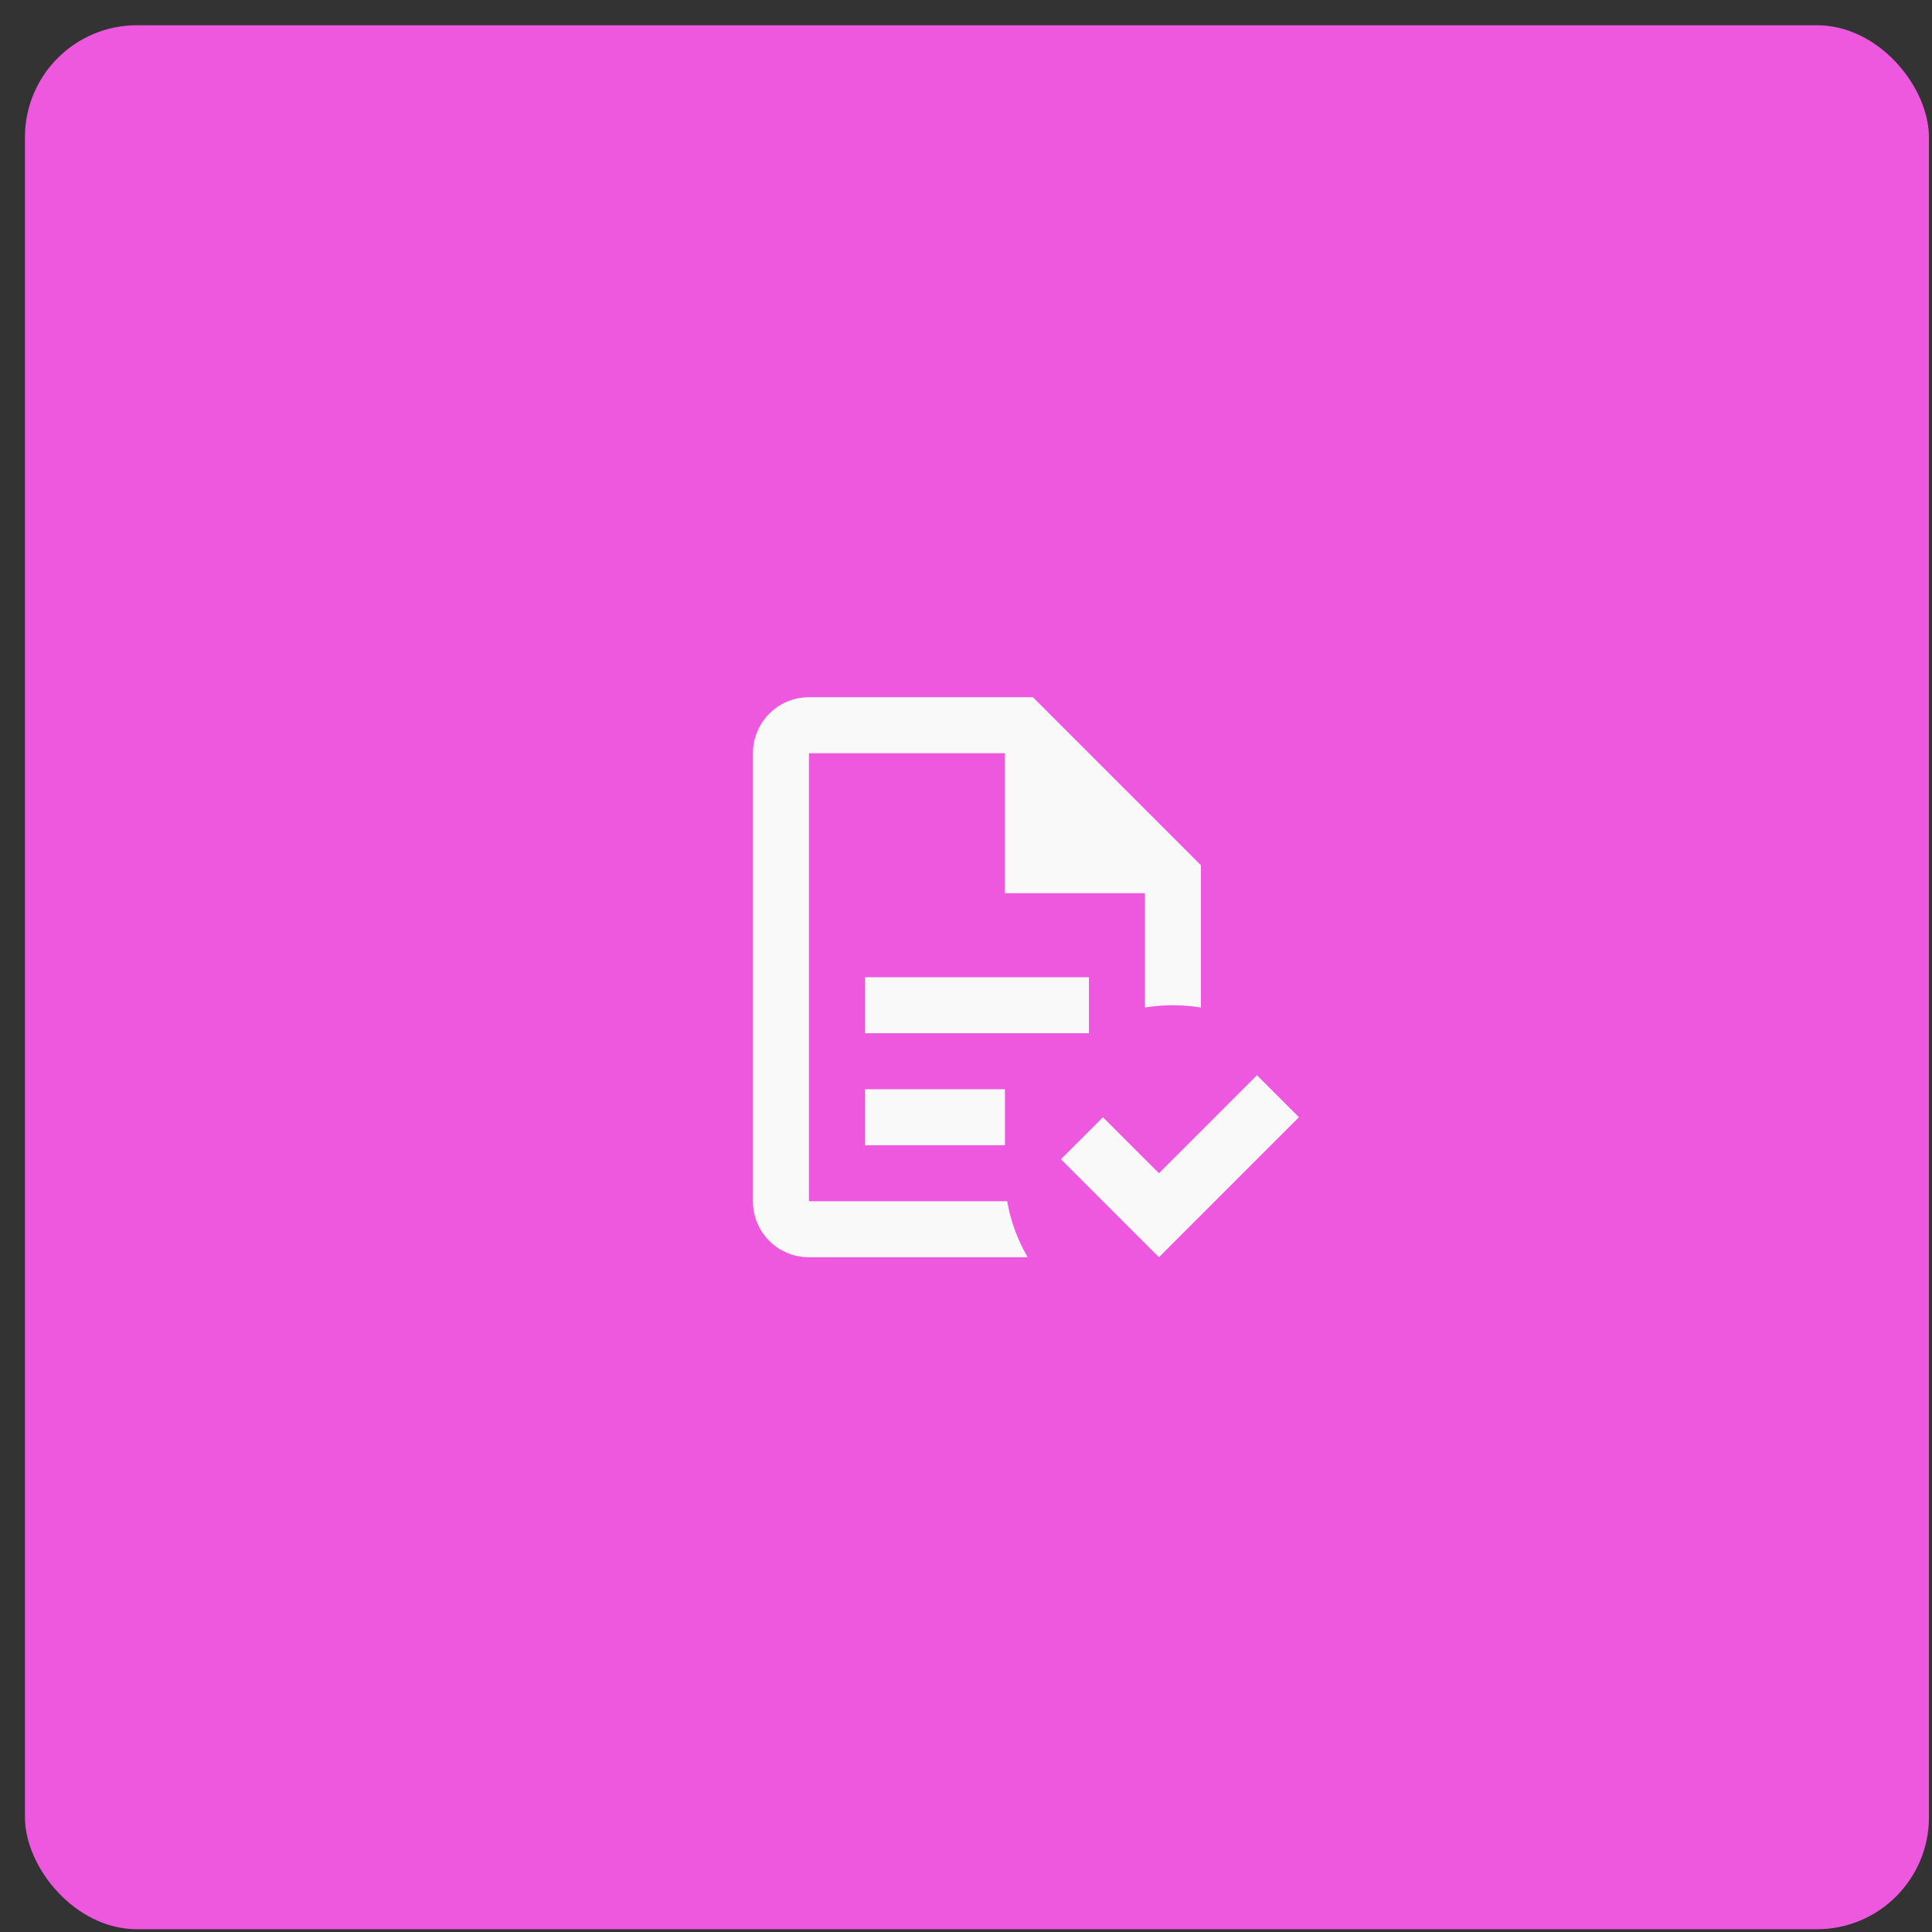
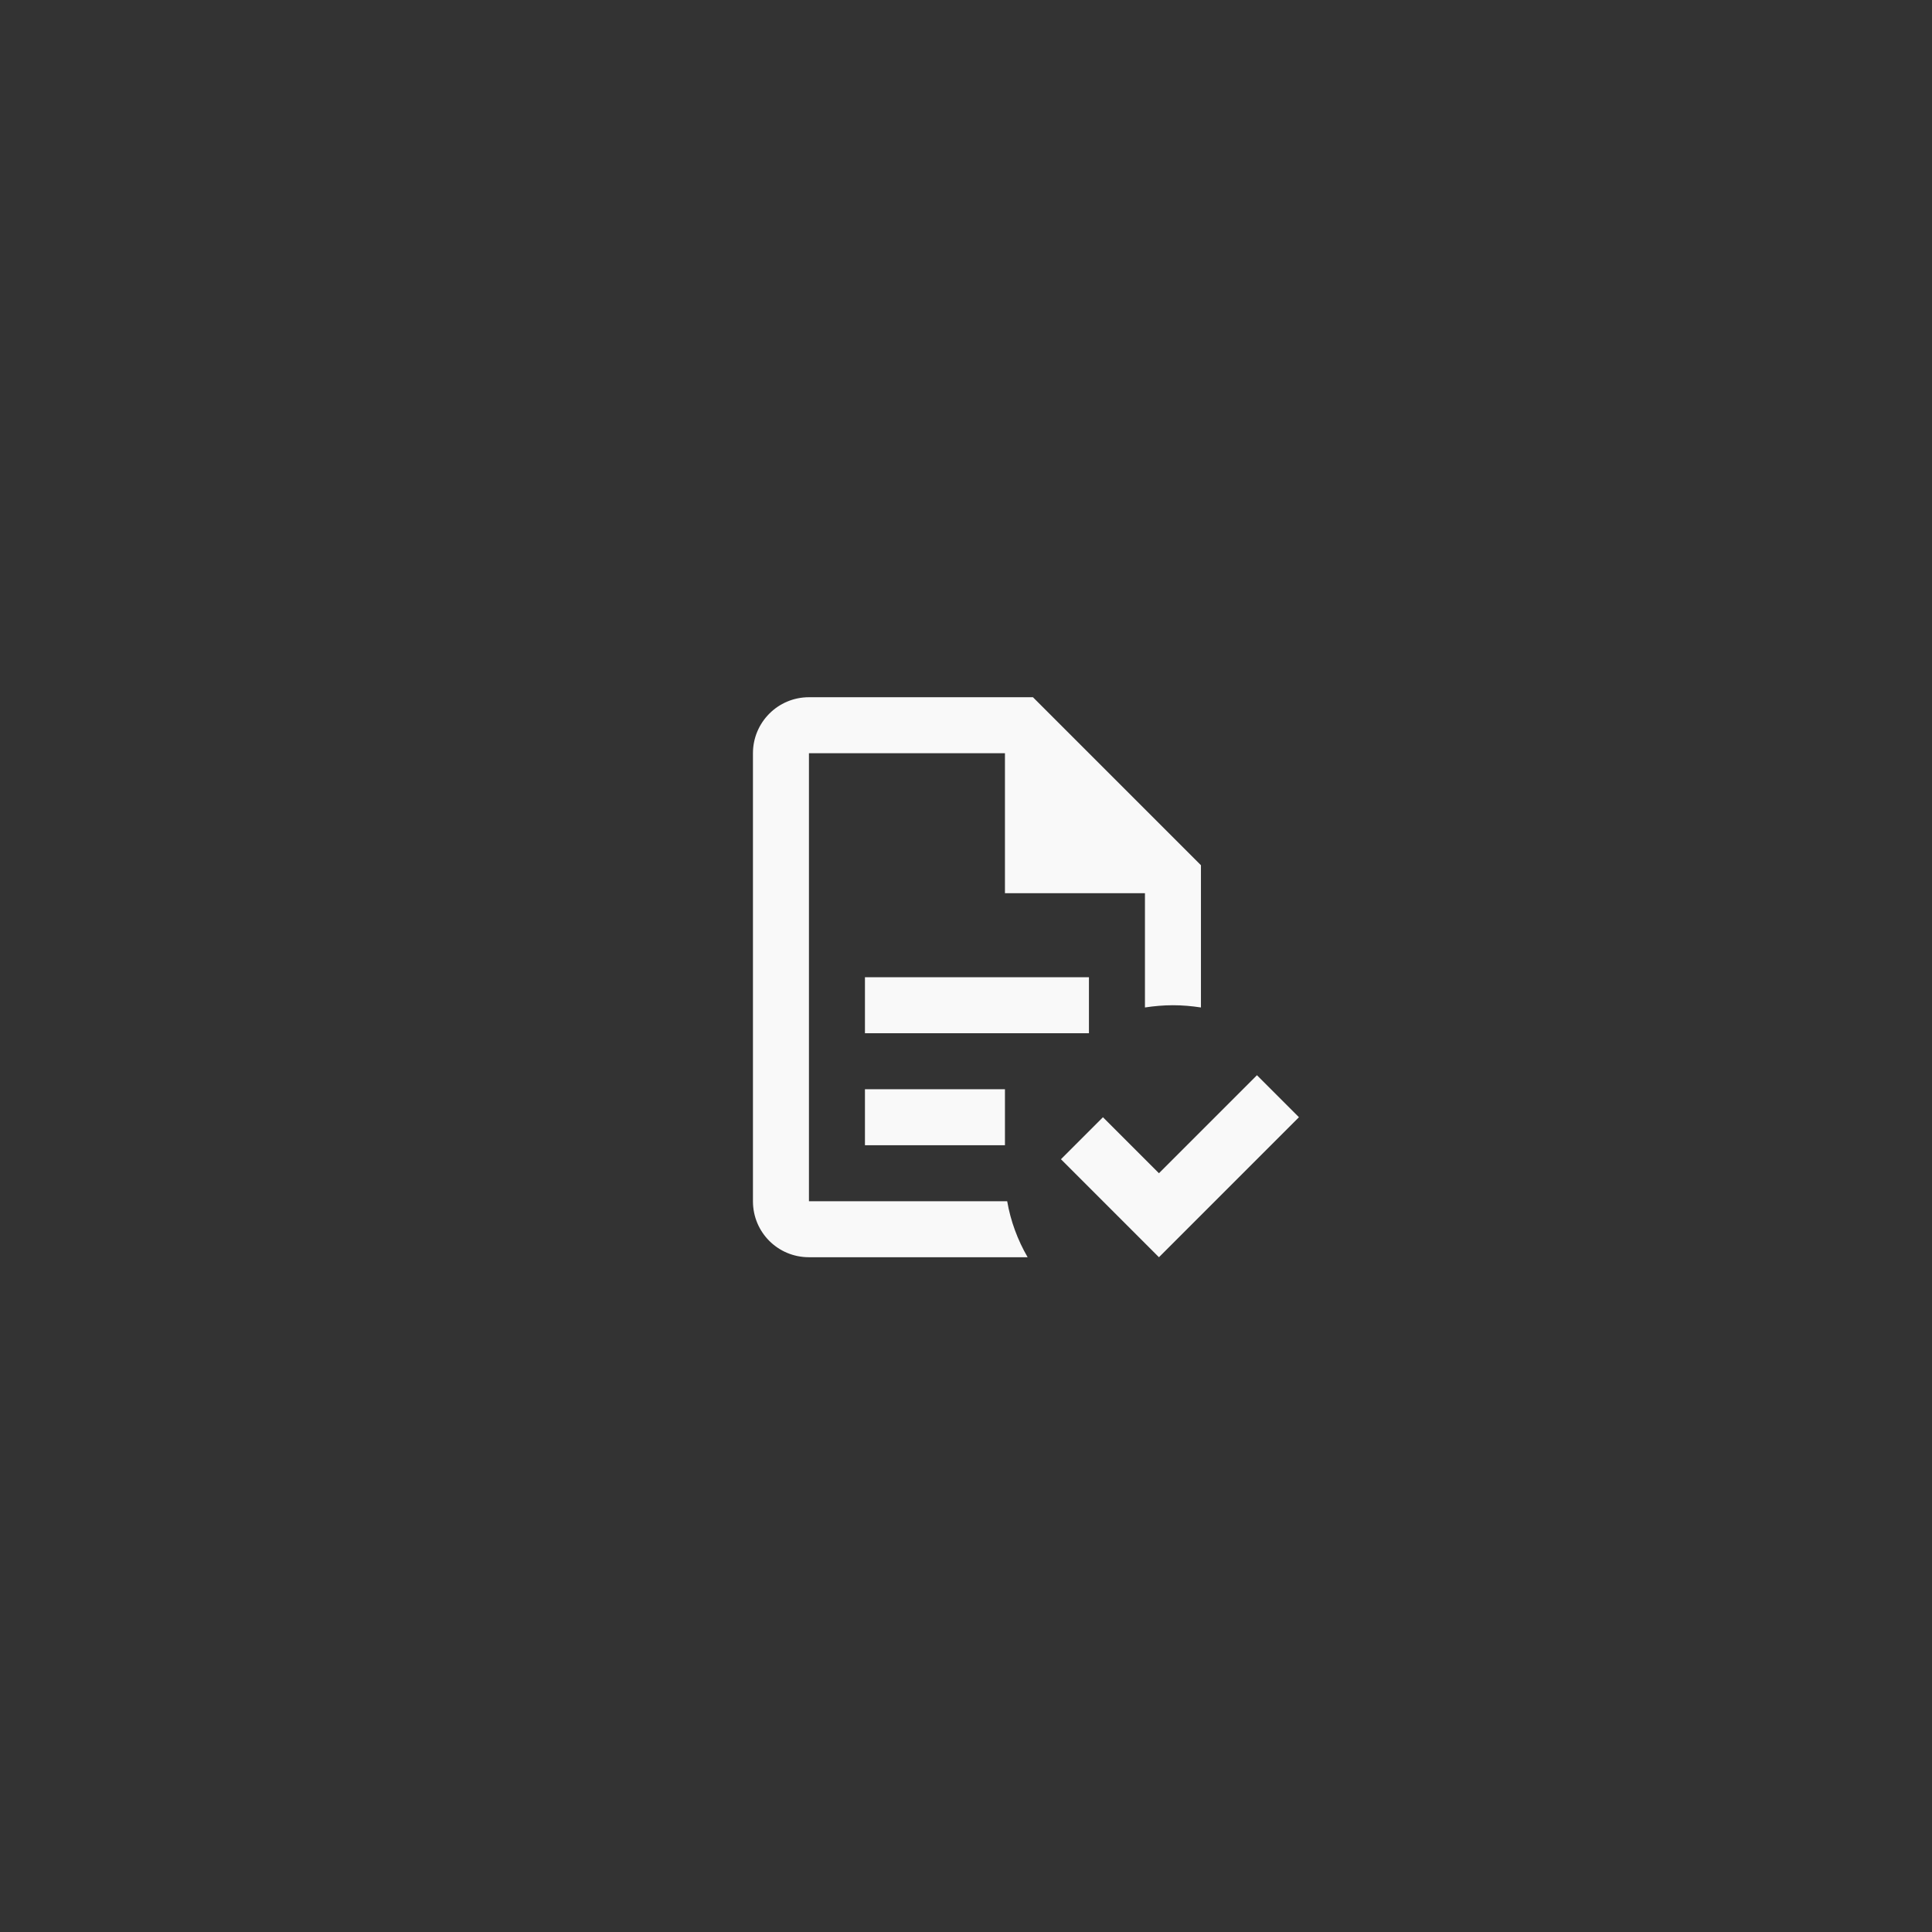
<svg xmlns="http://www.w3.org/2000/svg" width="69" height="69" viewBox="0 0 69 69" fill="none">
  <rect x="0" y="0" width="69" height="69" fill="#333333" stroke="none" />
-   <rect x="0.891" y="0.901" width="68" height="68" rx="4" fill="#ED58DF" />
  <g clip-path="url(#clip0_5604_16137)">
    <path d="M46.391 39.901L41.391 44.901L37.891 41.401L39.391 39.901L41.391 41.901L44.891 38.401L46.391 39.901ZM28.891 24.901C27.781 24.901 26.891 25.801 26.891 26.901V42.901C26.891 44.011 27.781 44.901 28.891 44.901H36.701C36.341 44.281 36.091 43.601 35.971 42.901H28.891V26.901H35.891V31.901H40.891V35.981C41.221 35.931 41.561 35.901 41.891 35.901C42.231 35.901 42.561 35.931 42.891 35.981V30.901L36.891 24.901M30.891 34.901V36.901H38.891V34.901M30.891 38.901V40.901H35.891V38.901H30.891Z" fill="#F9F9F9" />
  </g>
  <defs>
    <clipPath id="clip0_5604_16137">
      <rect width="24" height="24" fill="white" transform="translate(22.891 22.901)" />
    </clipPath>
  </defs>
</svg>